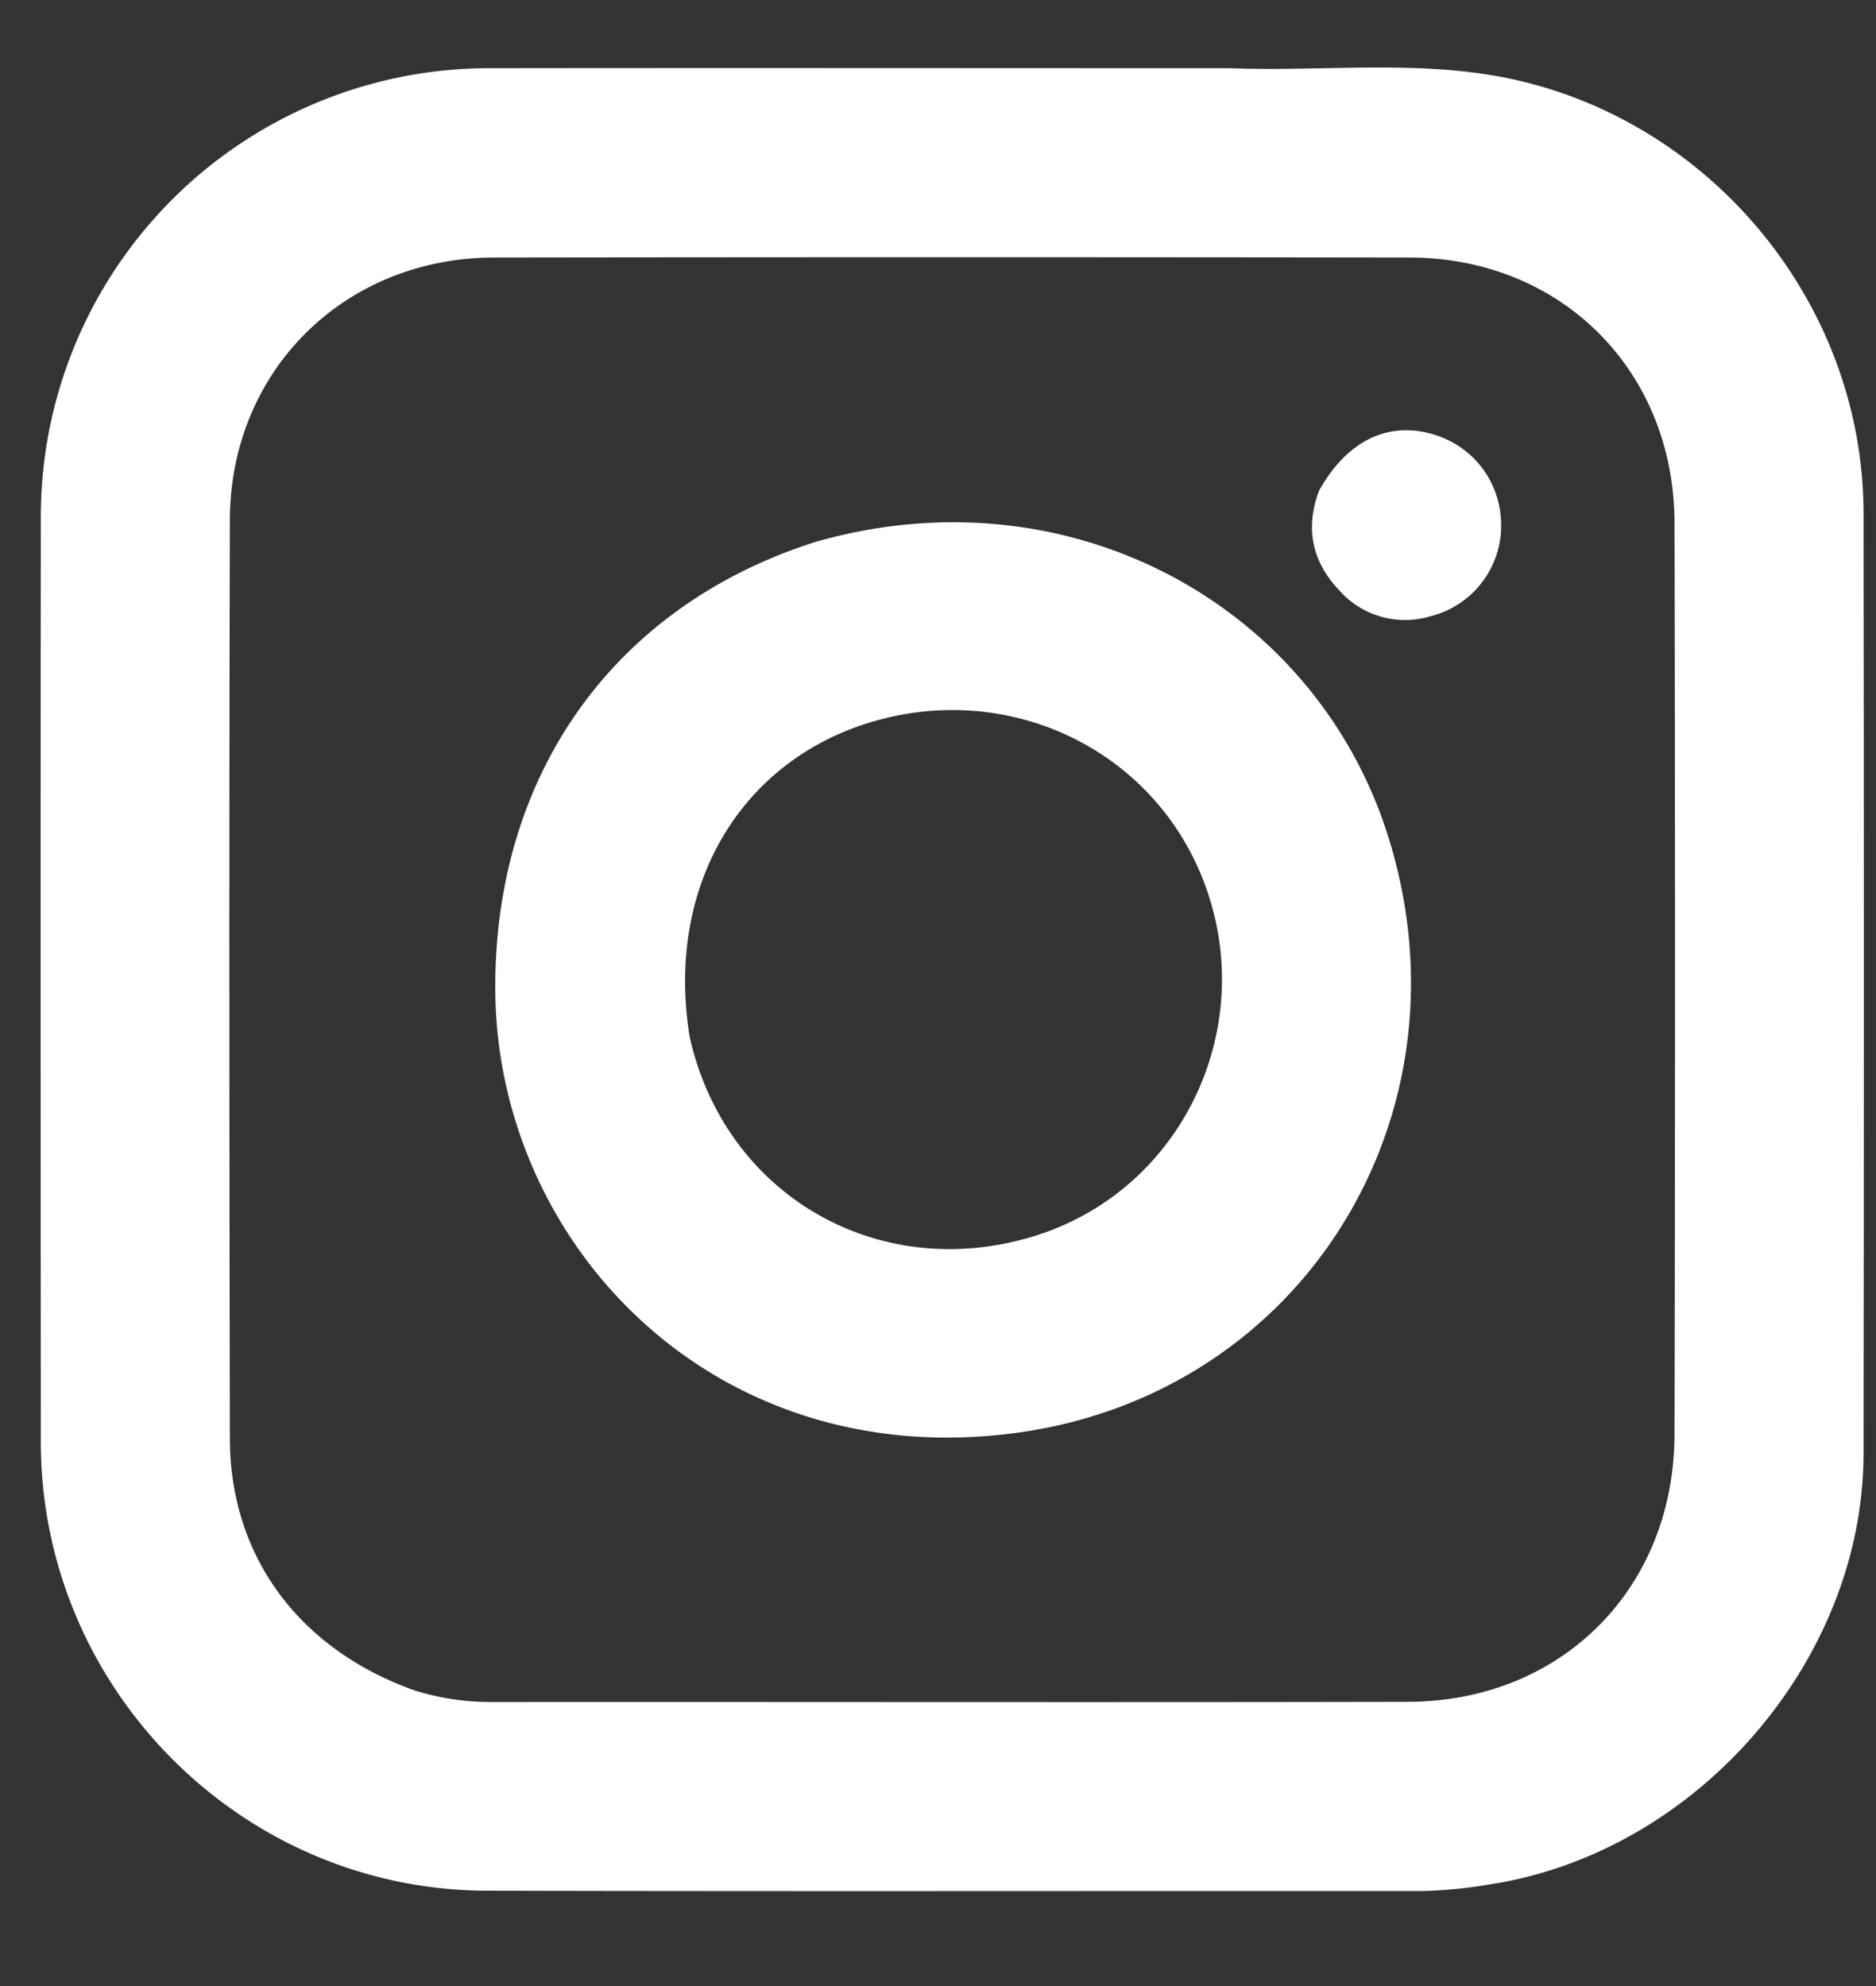
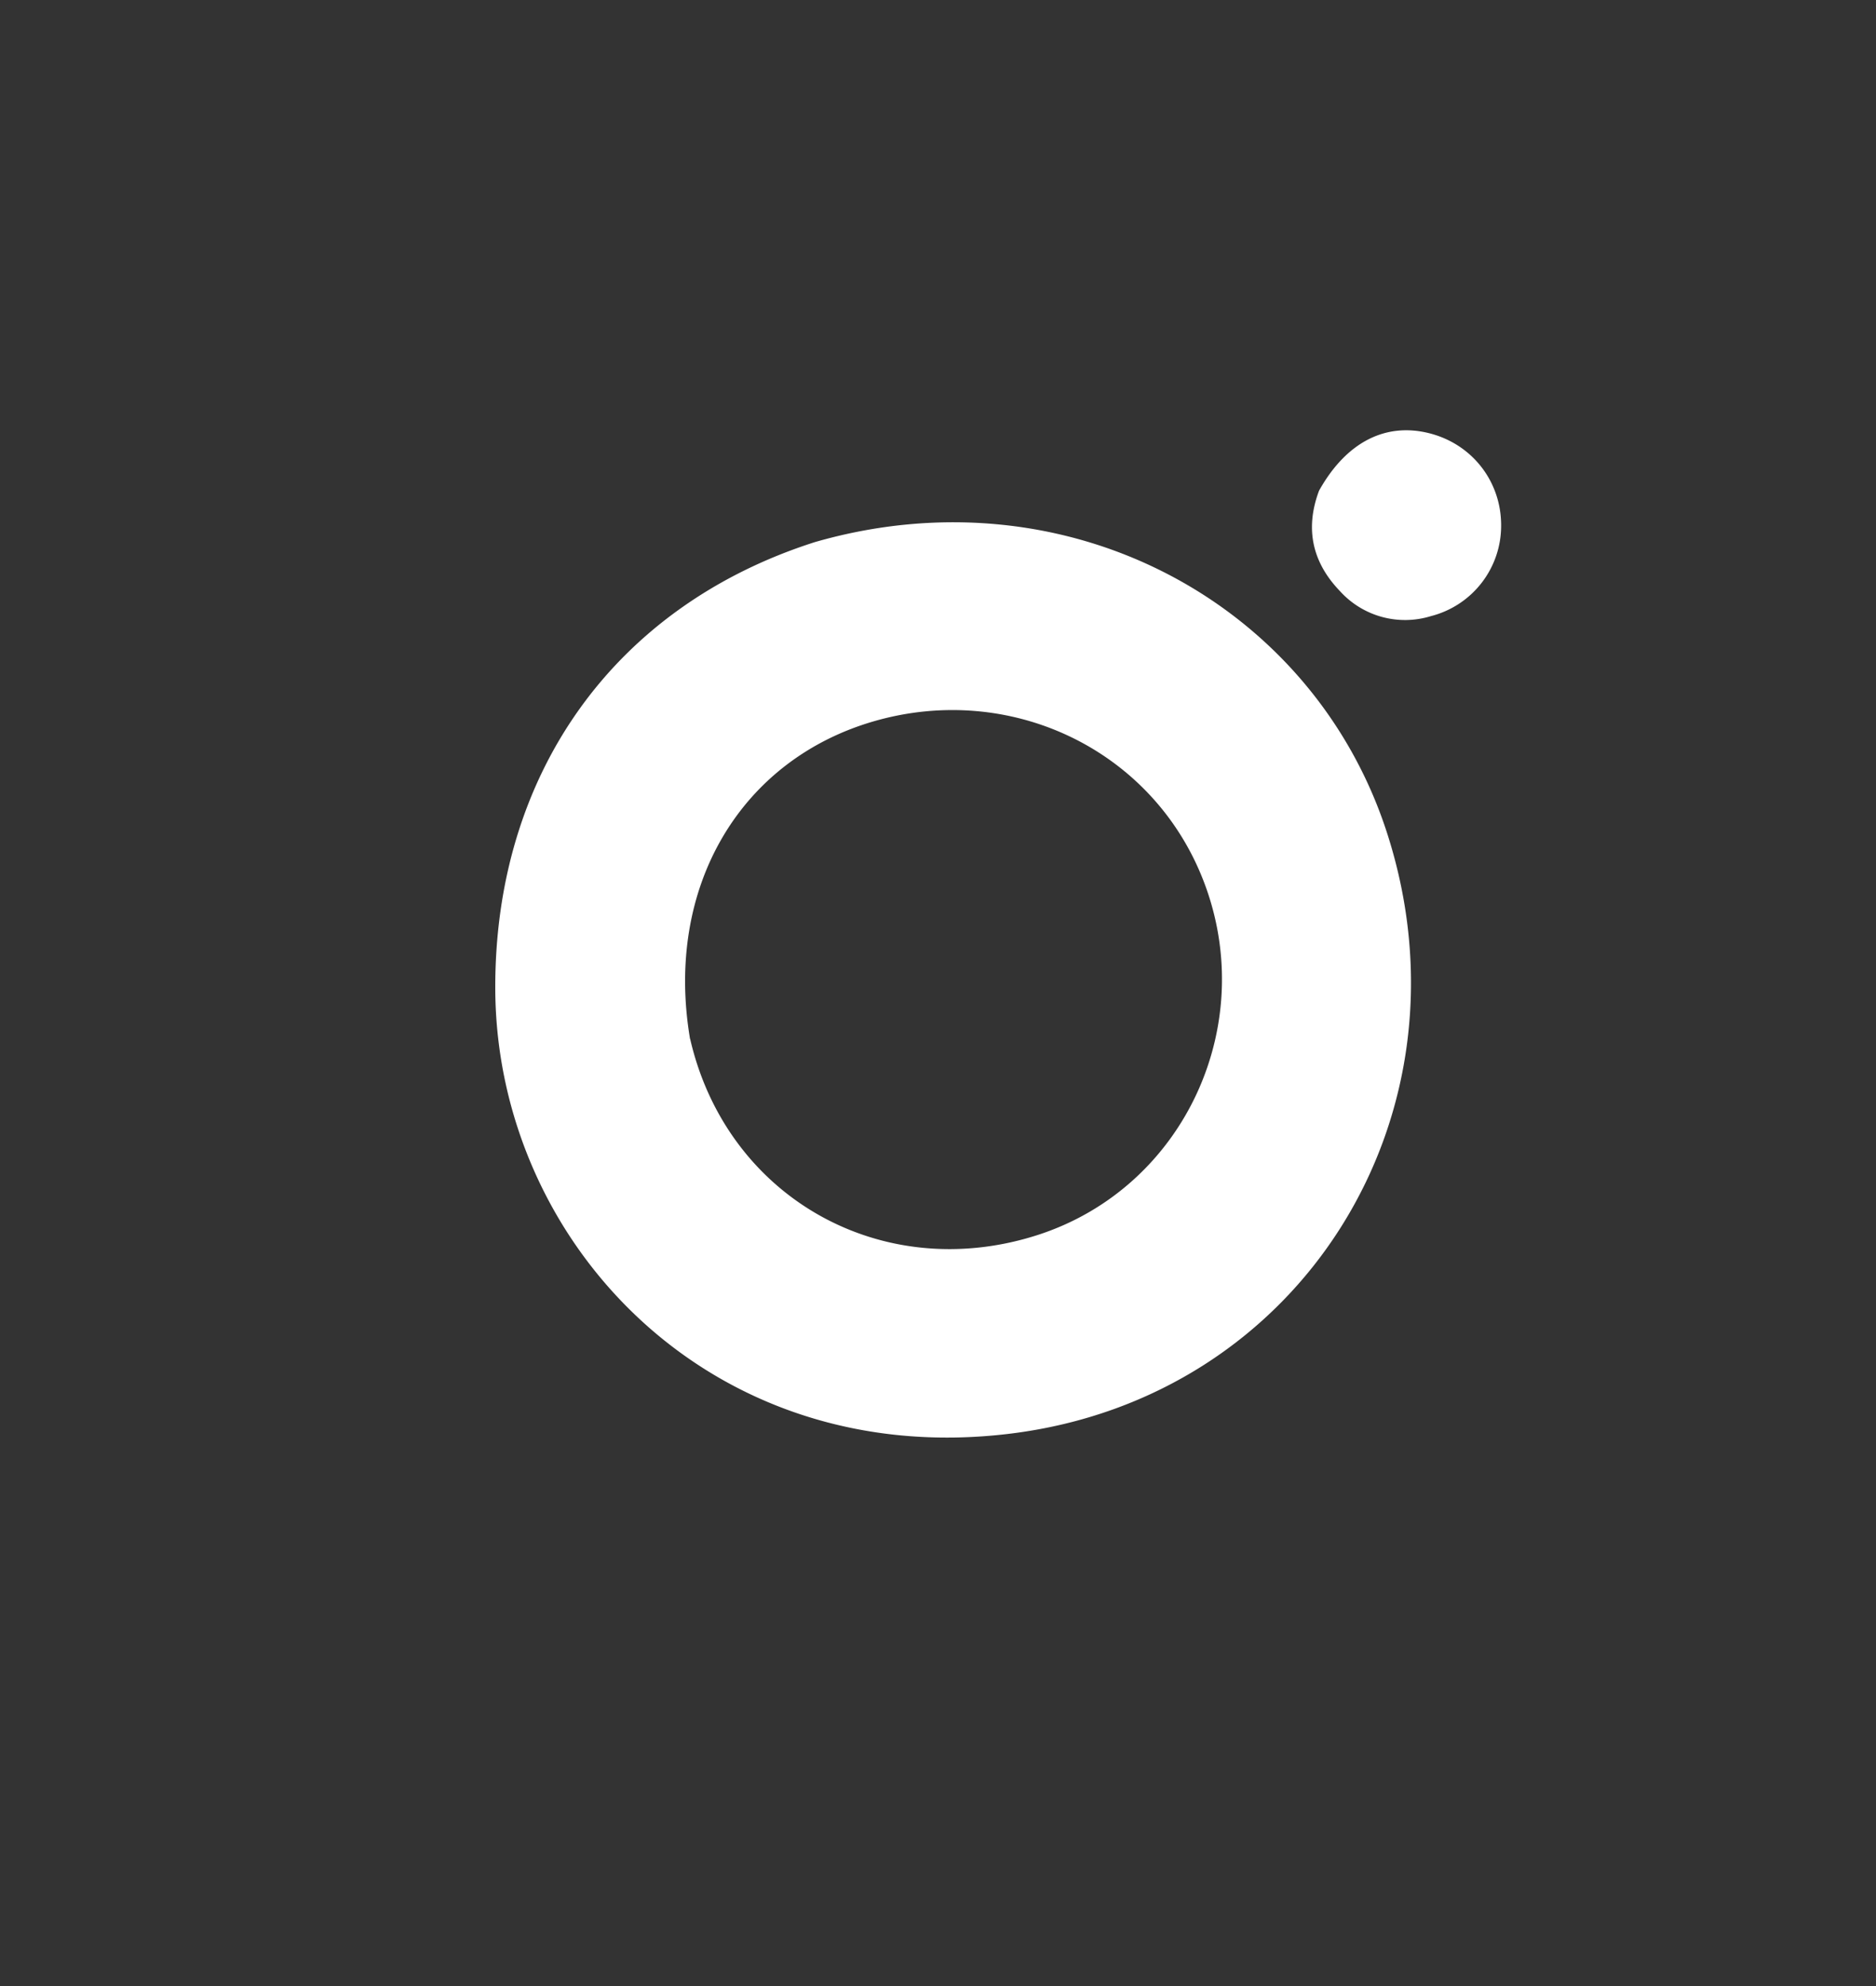
<svg xmlns="http://www.w3.org/2000/svg" width="17" height="18" fill="none">
  <rect width="100%" height="100%" fill="#333333" stroke="none" />
-   <path fill="#fff" d="M11.138.618c.813.03 1.597-.065 2.375.063 1.918.317 3.372 2.022 3.374 3.97.004 2.84.004 5.682 0 8.523-.002 1.877-1.513 3.614-3.377 3.903a4.148 4.148 0 0 1-.637.062c-2.82-.002-5.64.004-8.46-.003C2.187 17.131.372 15.304.37 13.072c-.002-2.798-.003-5.596 0-8.394A4.064 4.064 0 0 1 4.416.618c2.23-.003 4.46 0 6.722 0ZM3.764 15.323c.227.07.457.104.695.103 2.767-.002 5.533.004 8.299-.002 1.392-.003 2.412-1.026 2.416-2.422.006-2.755.006-5.51 0-8.266-.004-1.378-1.028-2.4-2.4-2.402-2.765-.004-5.531-.004-8.297 0-1.355.002-2.39 1.025-2.394 2.377-.007 2.776-.005 5.553 0 8.33.003 1.061.622 1.907 1.68 2.282Z" />
  <path fill="#fff" d="M7.385 4.913c2.285-.658 4.515.554 5.186 2.642.816 2.54-.768 5.115-3.42 5.439-2.718.332-4.654-1.74-4.663-4.03-.007-1.949 1.077-3.47 2.897-4.051ZM6.254 9.416c.33 1.434 1.732 2.228 3.14 1.78 1.353-.431 2.042-1.95 1.486-3.277-.478-1.14-1.732-1.73-2.947-1.386-1.22.346-1.913 1.504-1.68 2.883Zm5.699-4.969c.25-.447.612-.624 1.012-.517.38.102.636.435.638.826a.845.845 0 0 1-.636.828.795.795 0 0 1-.824-.226c-.238-.247-.326-.548-.19-.911Z" />
</svg>